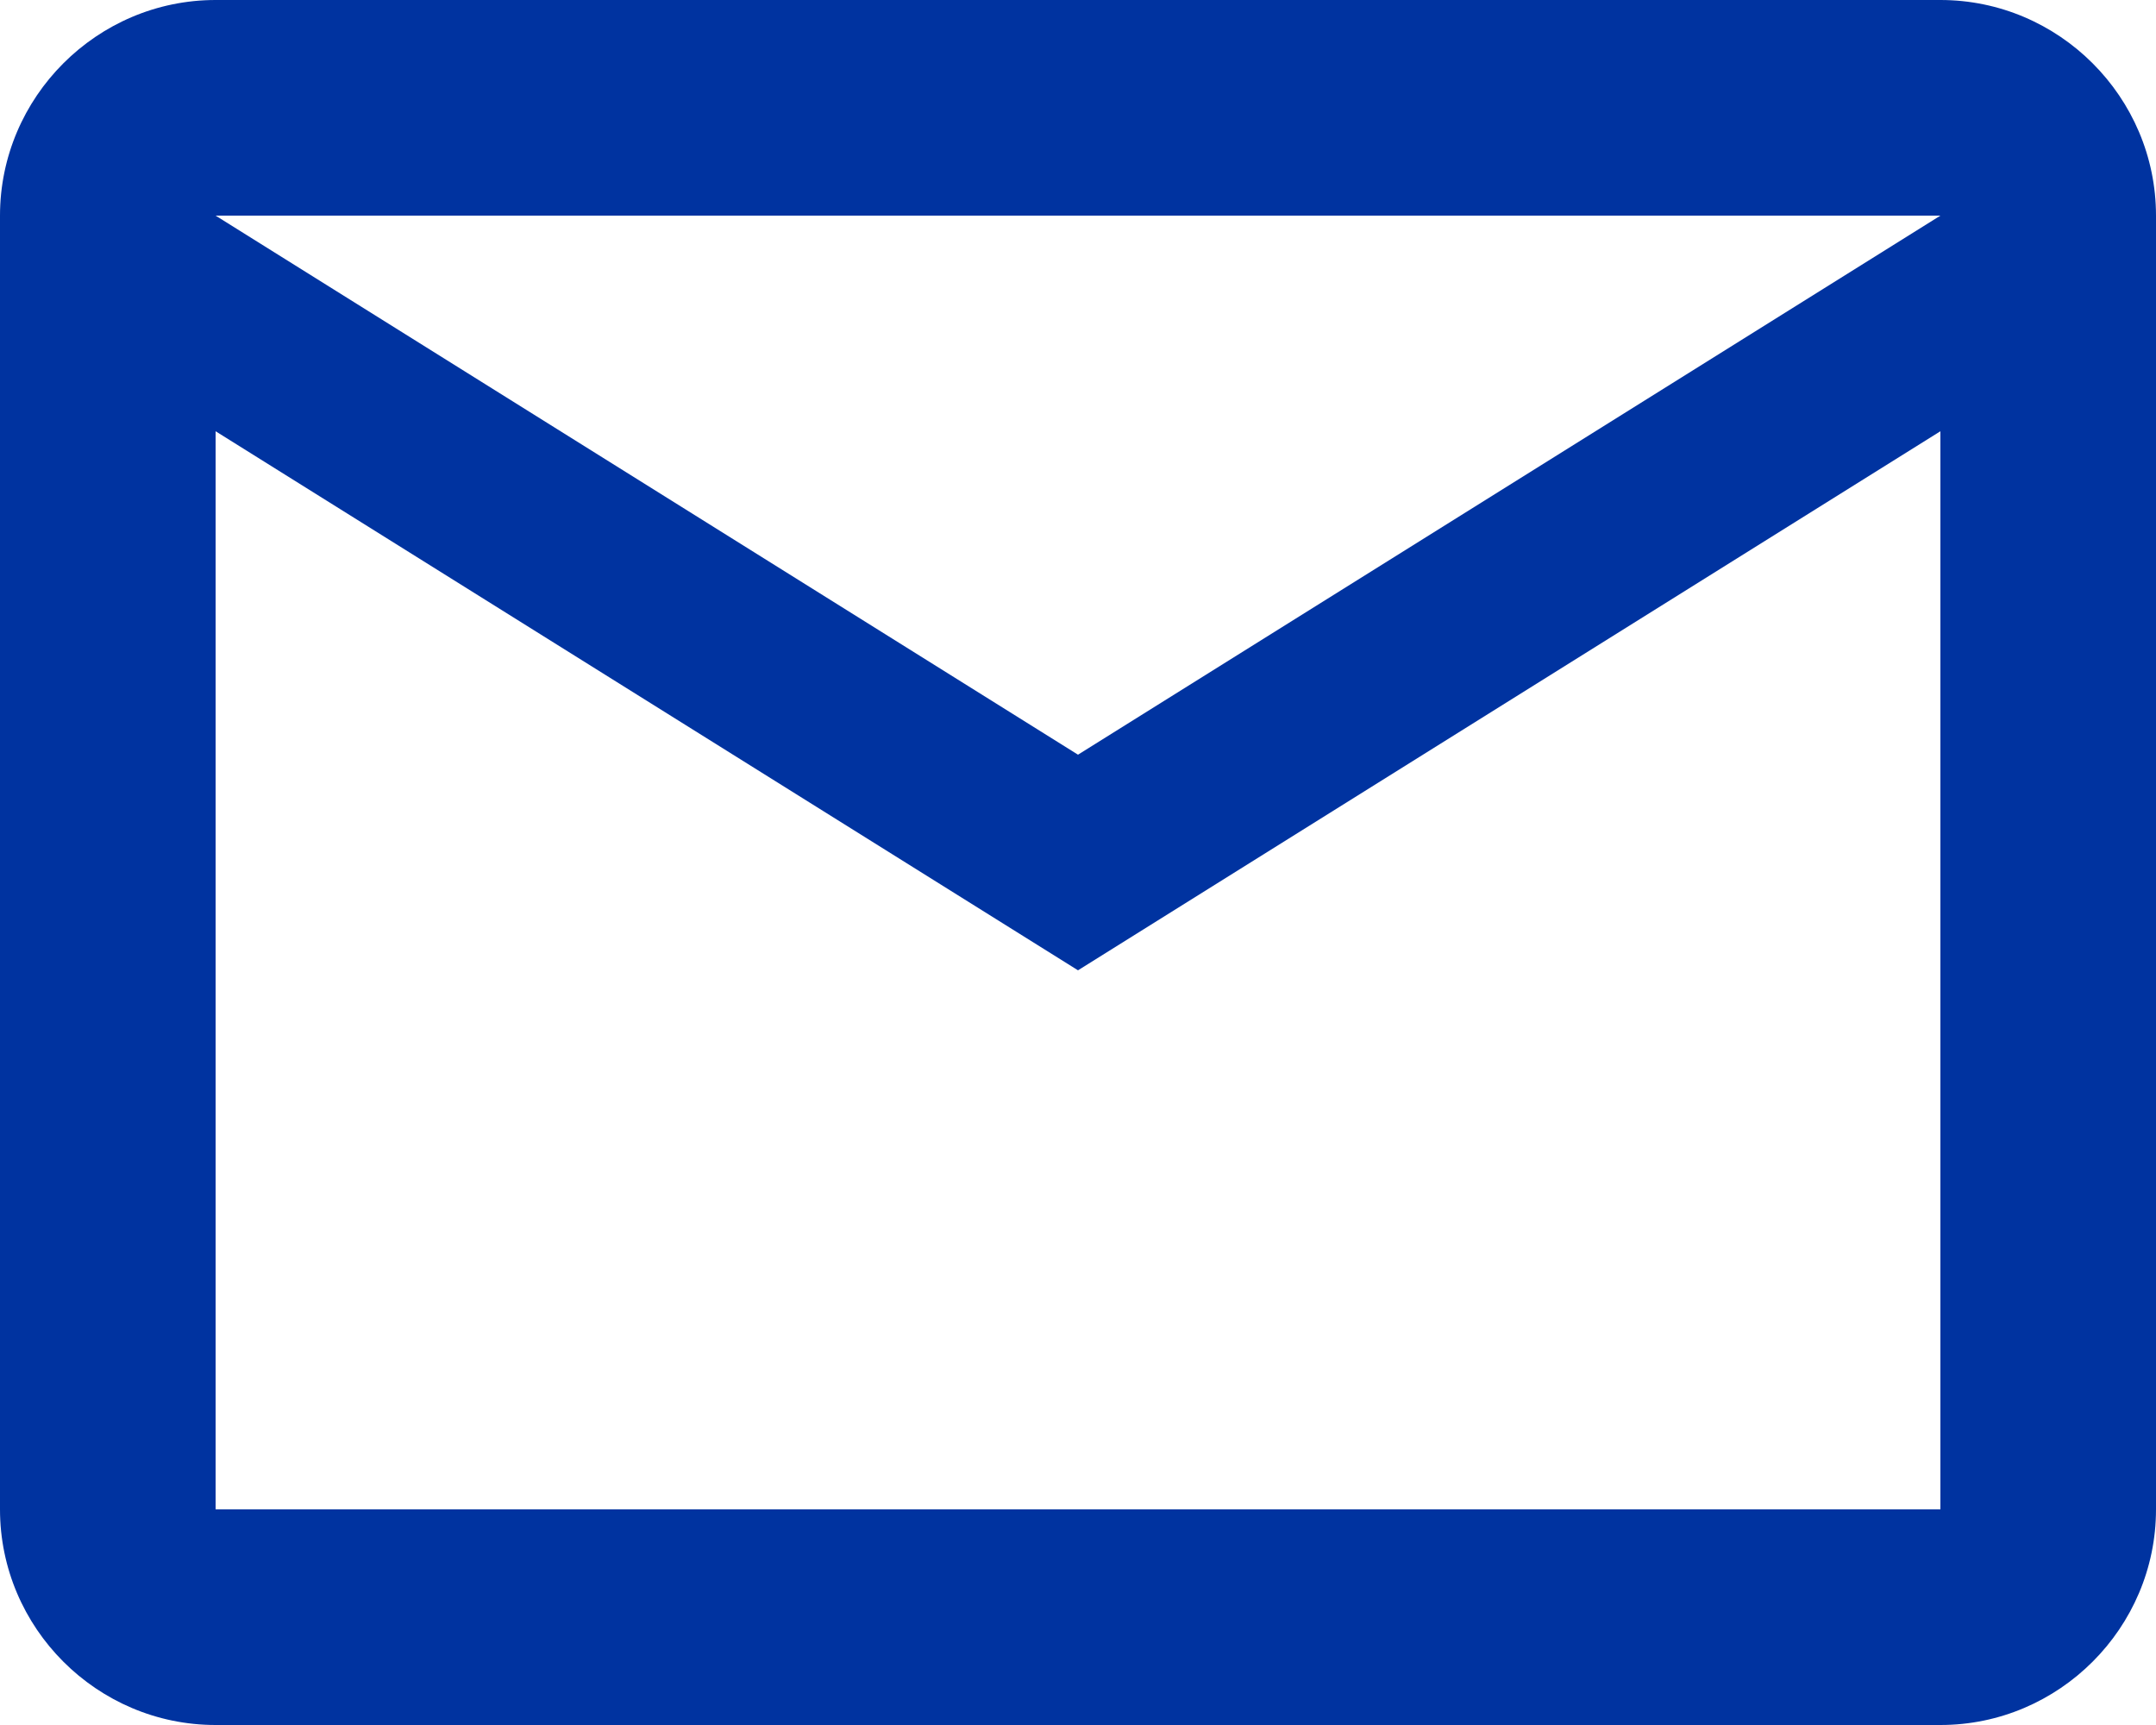
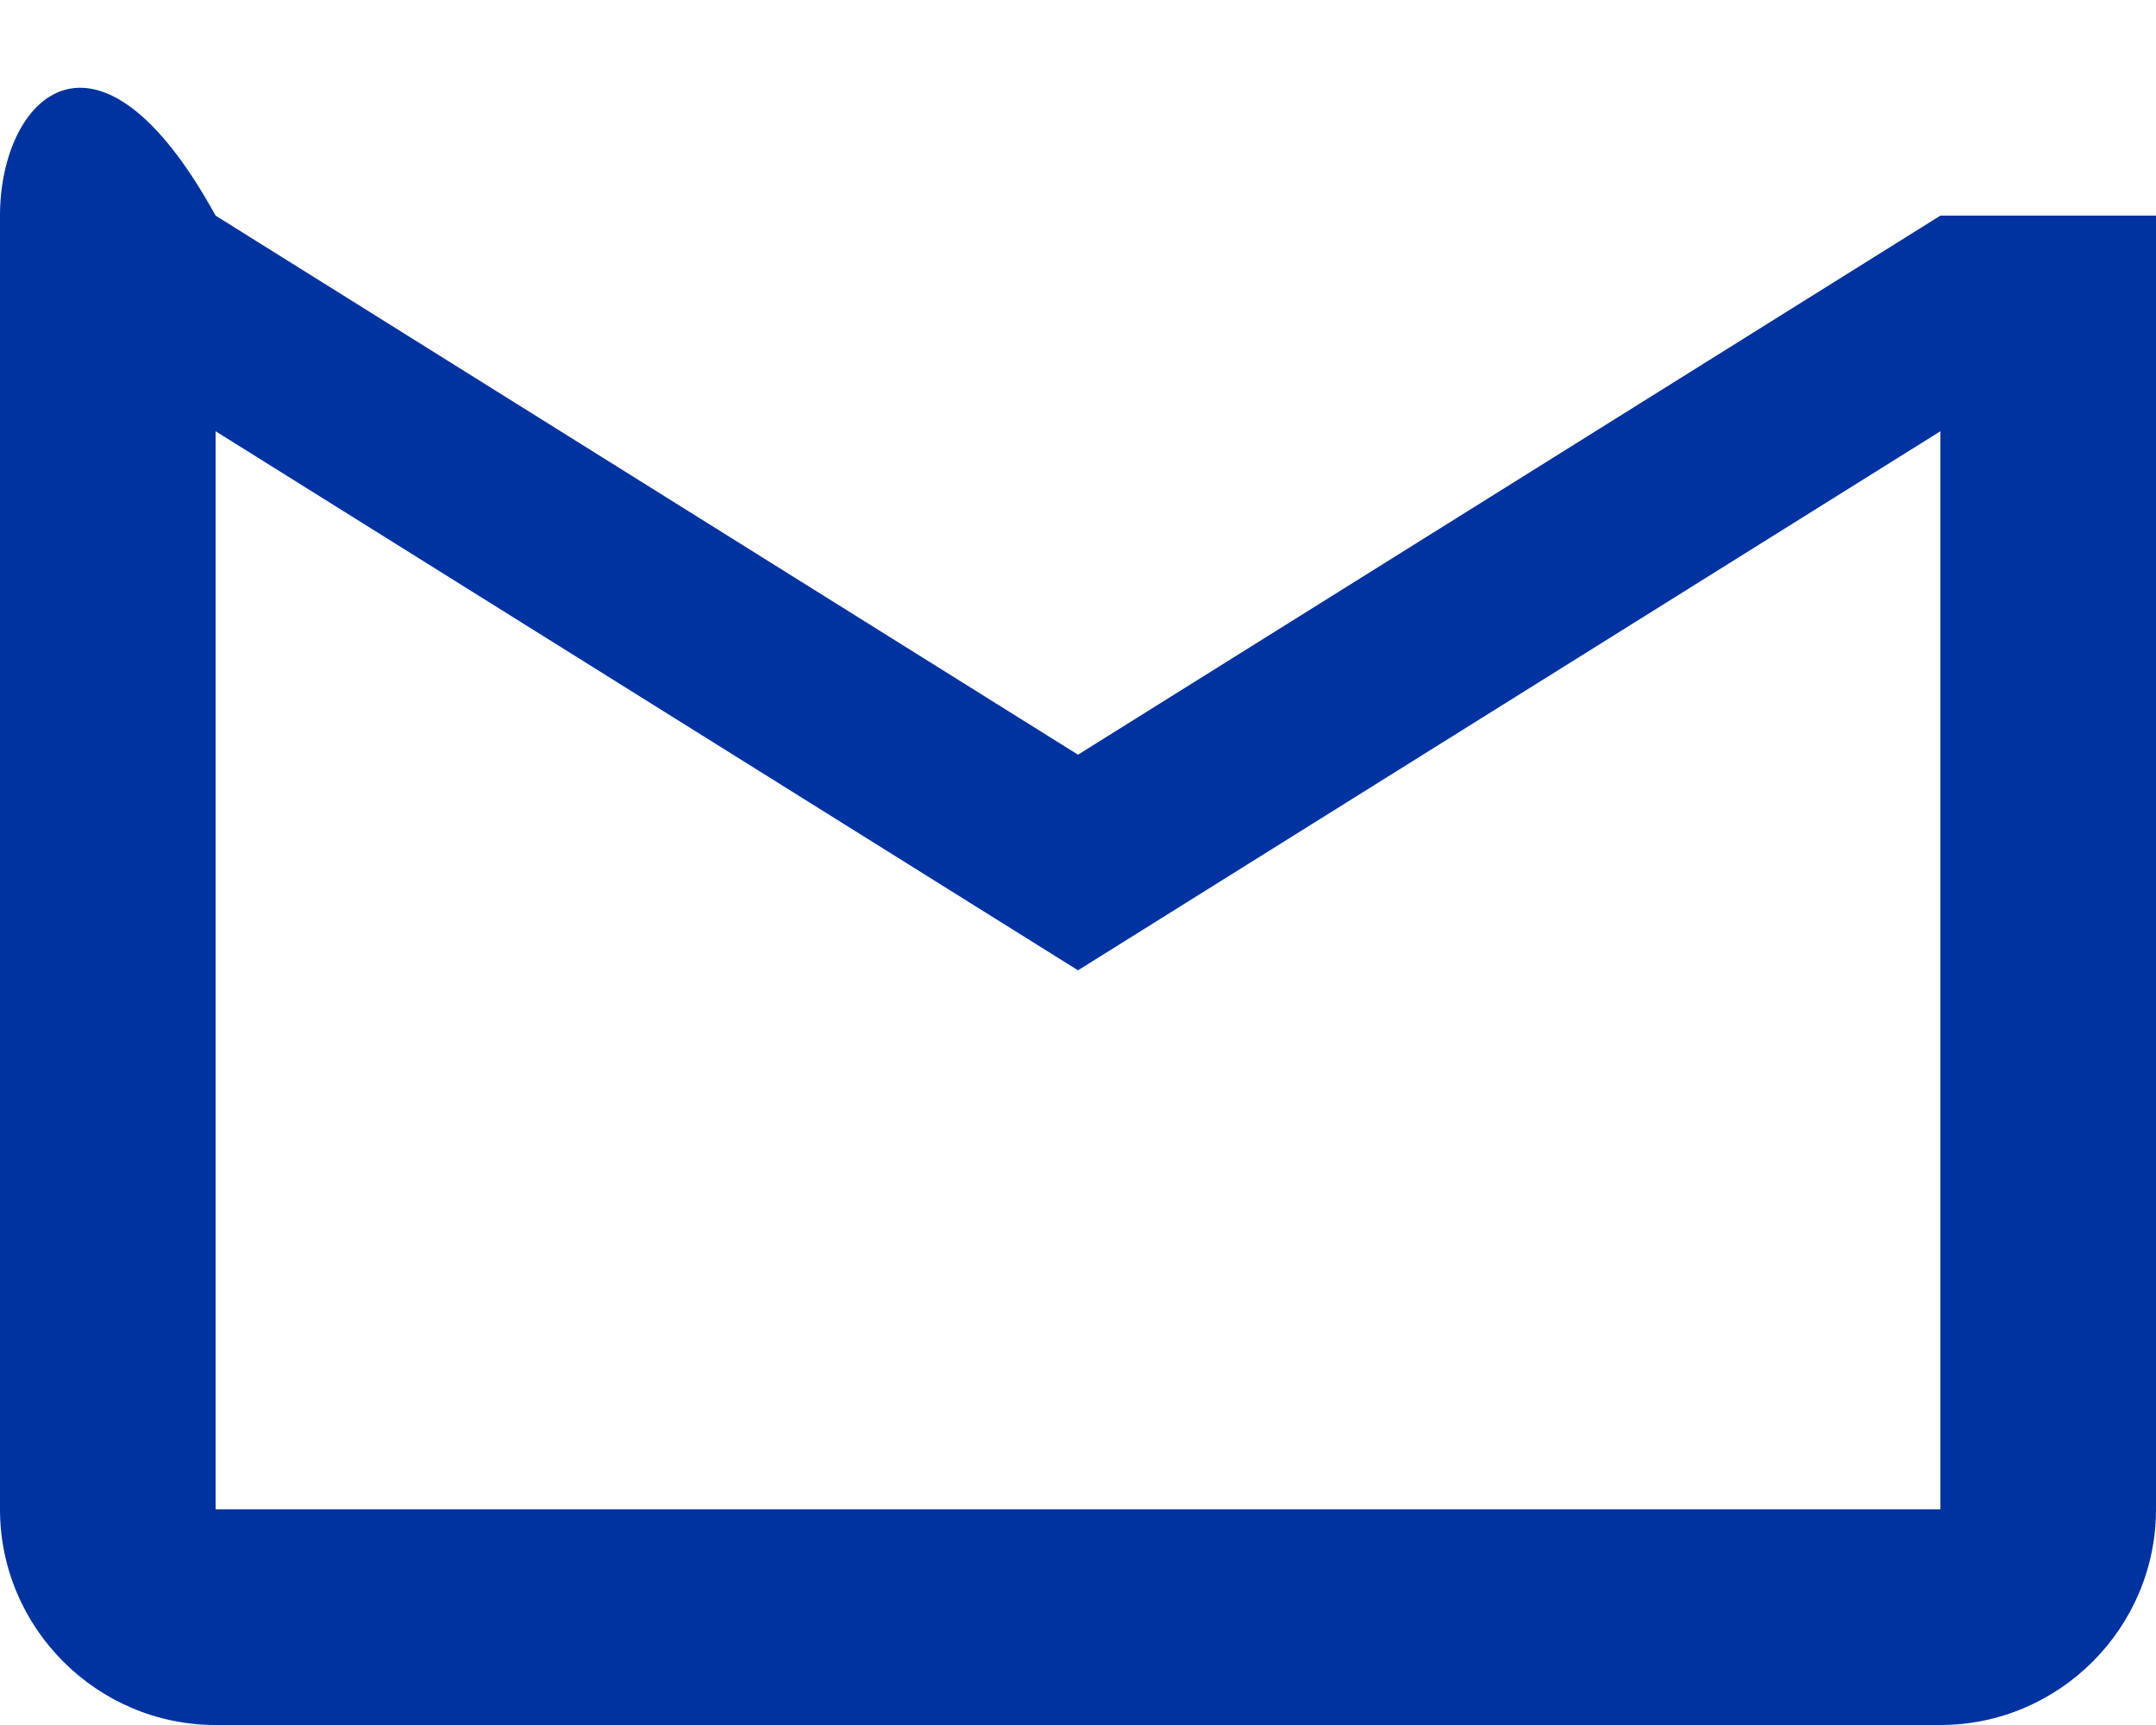
<svg xmlns="http://www.w3.org/2000/svg" width="15" height="12" viewBox="0 0 15 12" fill="none">
-   <path d="M15 1.5C15 0.675 14.325 0 13.5 0H1.5C0.675 0 0 0.675 0 1.5V10.5C0 11.325 0.675 12 1.5 12H13.5C14.325 12 15 11.325 15 10.5V1.5ZM13.5 1.5L7.5 5.25L1.5 1.5H13.5ZM13.5 10.5H1.5V3L7.5 6.75L13.5 3V10.5Z" fill="#0033A0" />
+   <path d="M15 1.5H1.5C0.675 0 0 0.675 0 1.5V10.5C0 11.325 0.675 12 1.5 12H13.5C14.325 12 15 11.325 15 10.5V1.5ZM13.5 1.5L7.5 5.25L1.5 1.5H13.5ZM13.5 10.5H1.5V3L7.5 6.75L13.5 3V10.5Z" fill="#0033A0" />
</svg>